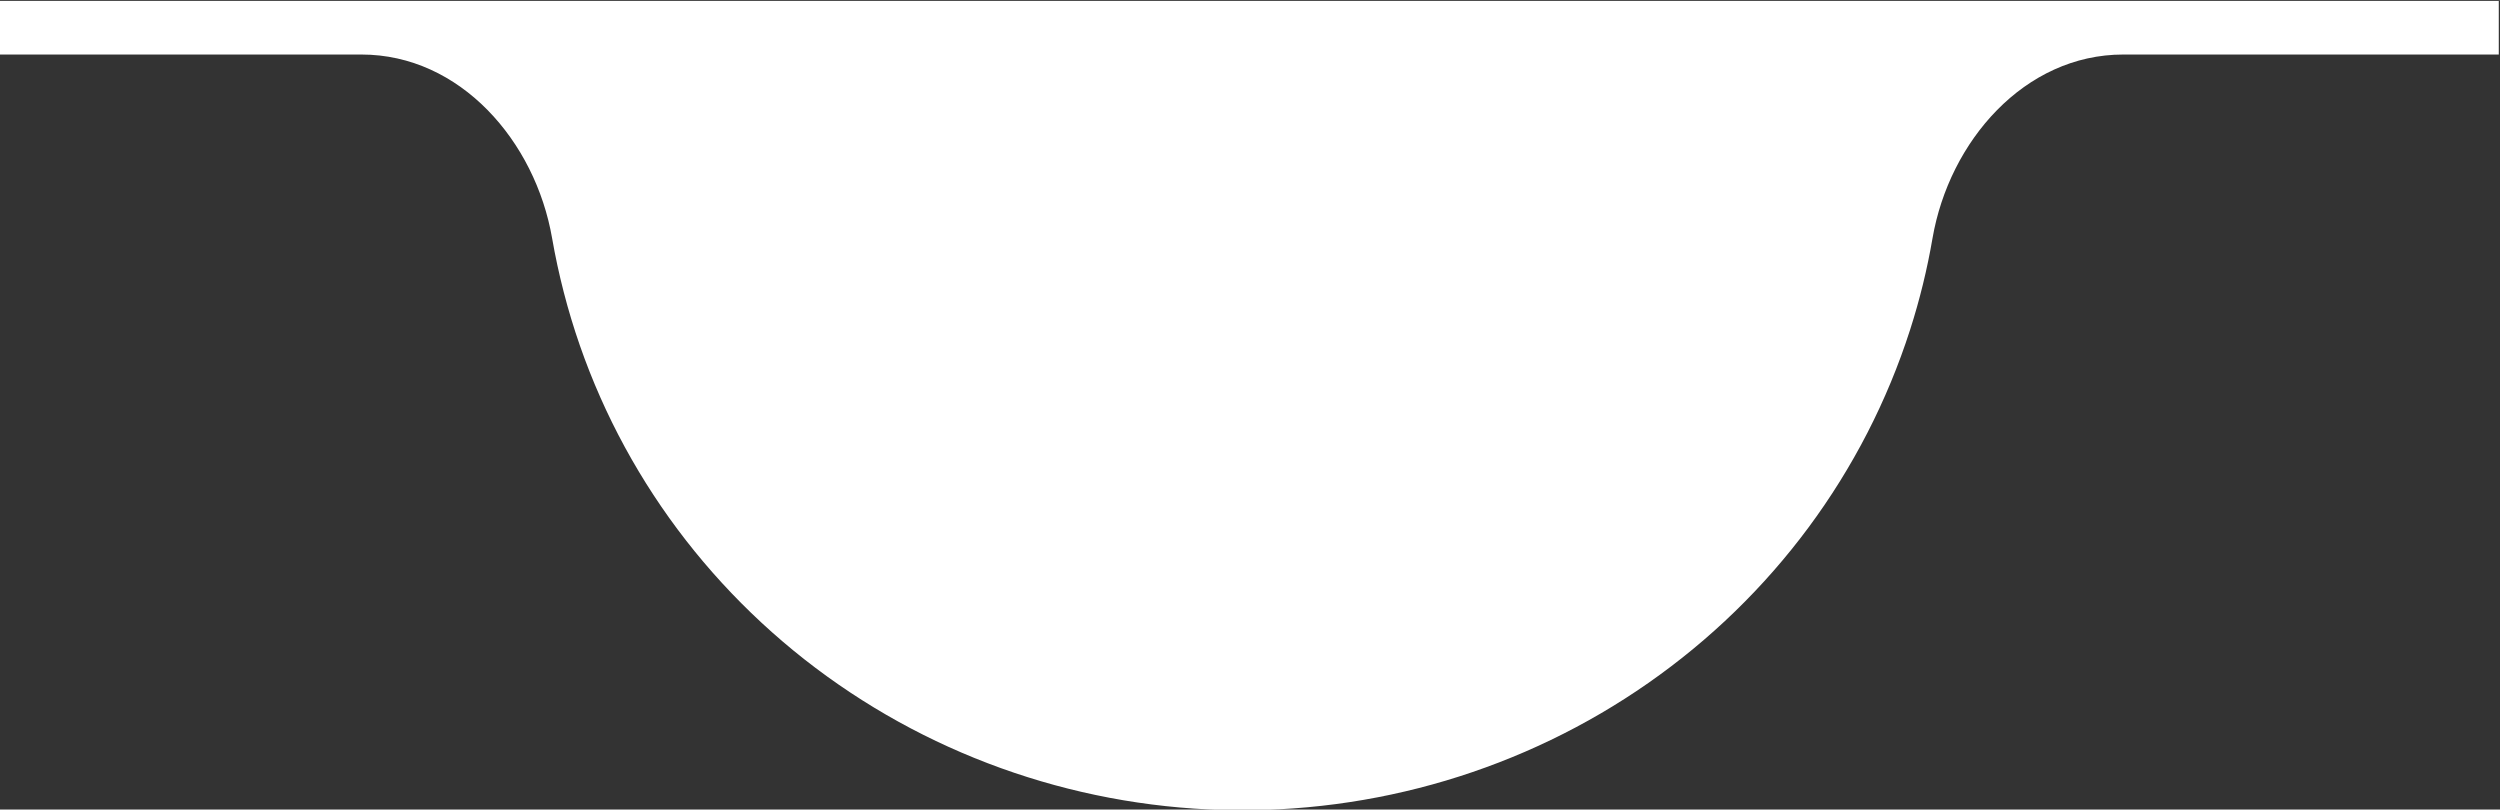
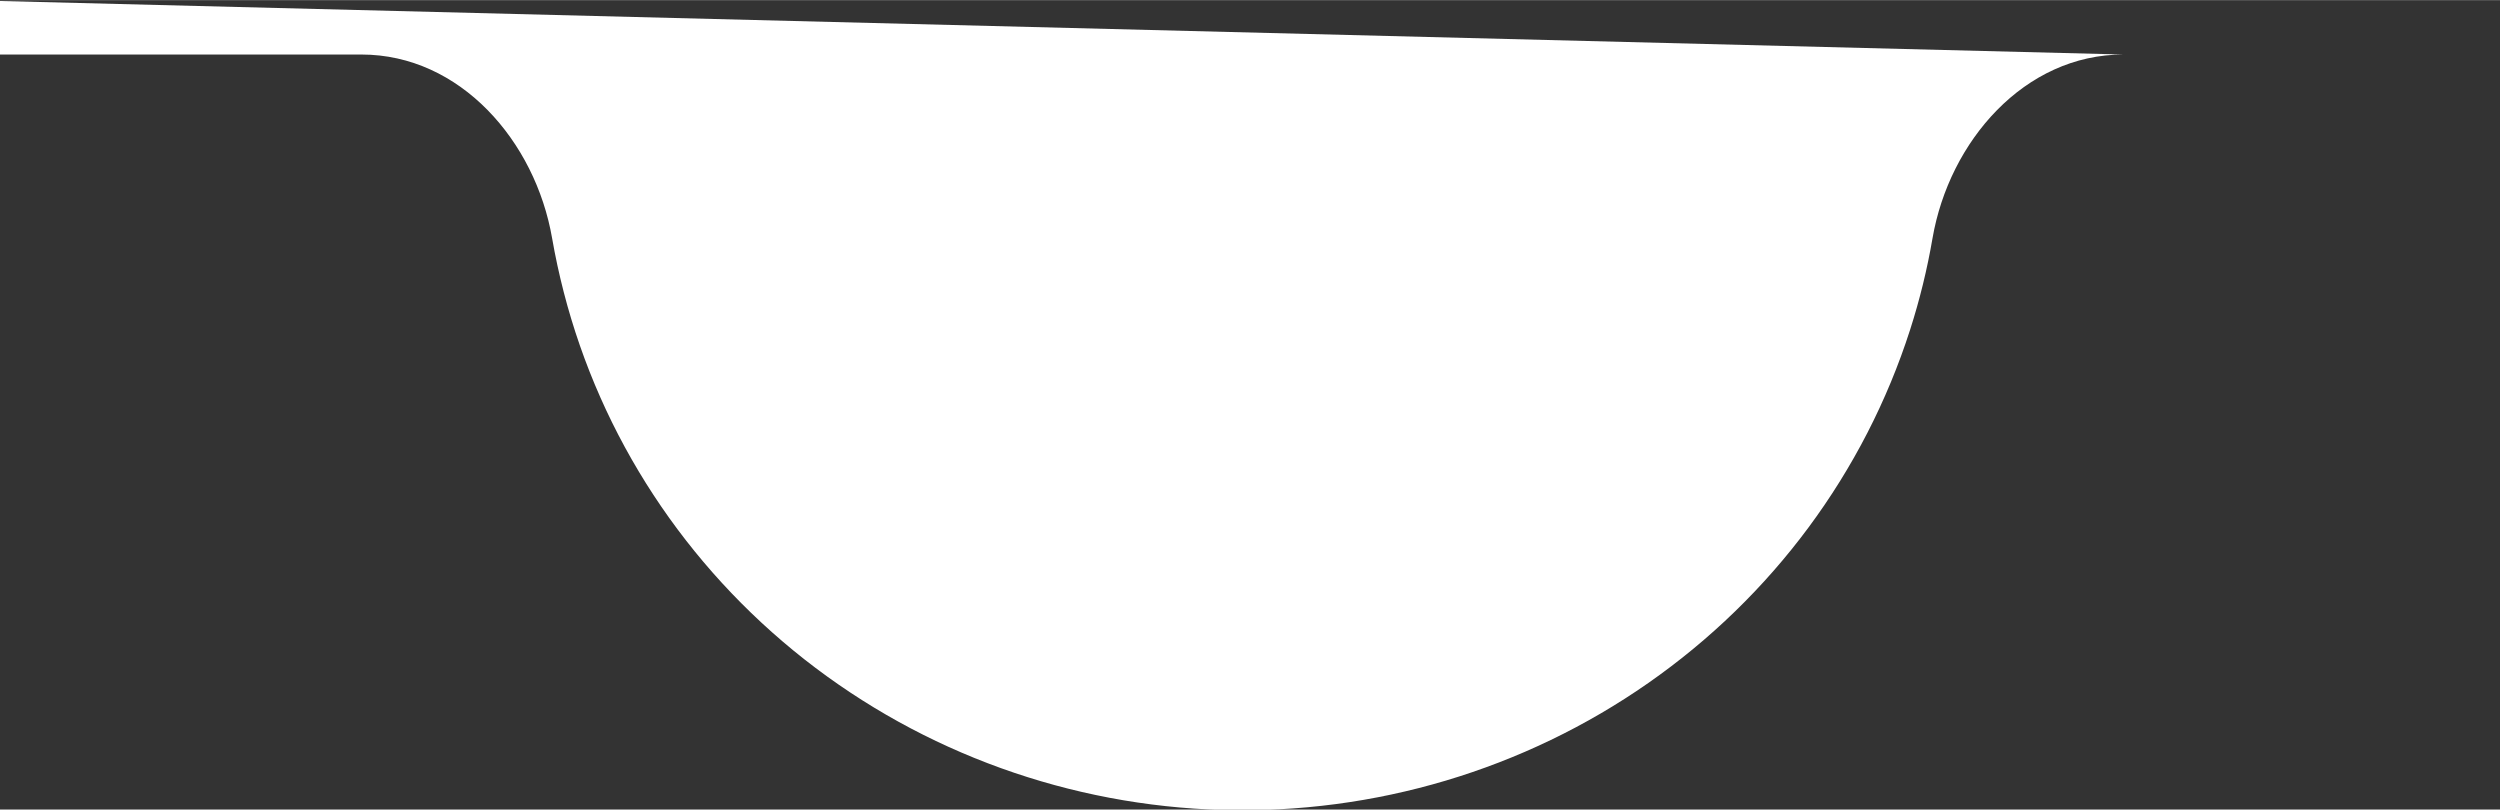
<svg xmlns="http://www.w3.org/2000/svg" xml:space="preserve" width="1127px" height="365px" version="1.1" style="shape-rendering:geometricPrecision; text-rendering:geometricPrecision; image-rendering:optimizeQuality; fill-rule:evenodd; clip-rule:evenodd" viewBox="0 0 1127 364.86">
  <rect x="0" y="0" width="1127" height="364.86" fill="#333333" stroke="none" />
  <defs>
    <style type="text/css"> .fil0 {fill:white} </style>
  </defs>
  <g id="Layer_x0020_1">
-     <path class="fil0" d="M-0.65 0.37l0 24.14 163.57 0c44.51,0 78.42,39.03 85.98,82.87 1.41,8.1 3.16,16.17 5.22,24.18 16.82,65.31 54.92,123.45 108.49,165.59 53.6,42.14 119.74,65.99 188.41,67.91 68.67,1.93 136.08,-18.16 192.03,-57.23 55.98,-39.06 97.39,-94.97 118.02,-159.22 4.35,-13.57 7.72,-27.34 10.1,-41.23 7.56,-43.84 41.5,-82.87 86.01,-82.87l169.27 0 0 -24.14 -1127.1 0z" />
+     <path class="fil0" d="M-0.65 0.37l0 24.14 163.57 0c44.51,0 78.42,39.03 85.98,82.87 1.41,8.1 3.16,16.17 5.22,24.18 16.82,65.31 54.92,123.45 108.49,165.59 53.6,42.14 119.74,65.99 188.41,67.91 68.67,1.93 136.08,-18.16 192.03,-57.23 55.98,-39.06 97.39,-94.97 118.02,-159.22 4.35,-13.57 7.72,-27.34 10.1,-41.23 7.56,-43.84 41.5,-82.87 86.01,-82.87z" />
  </g>
</svg>